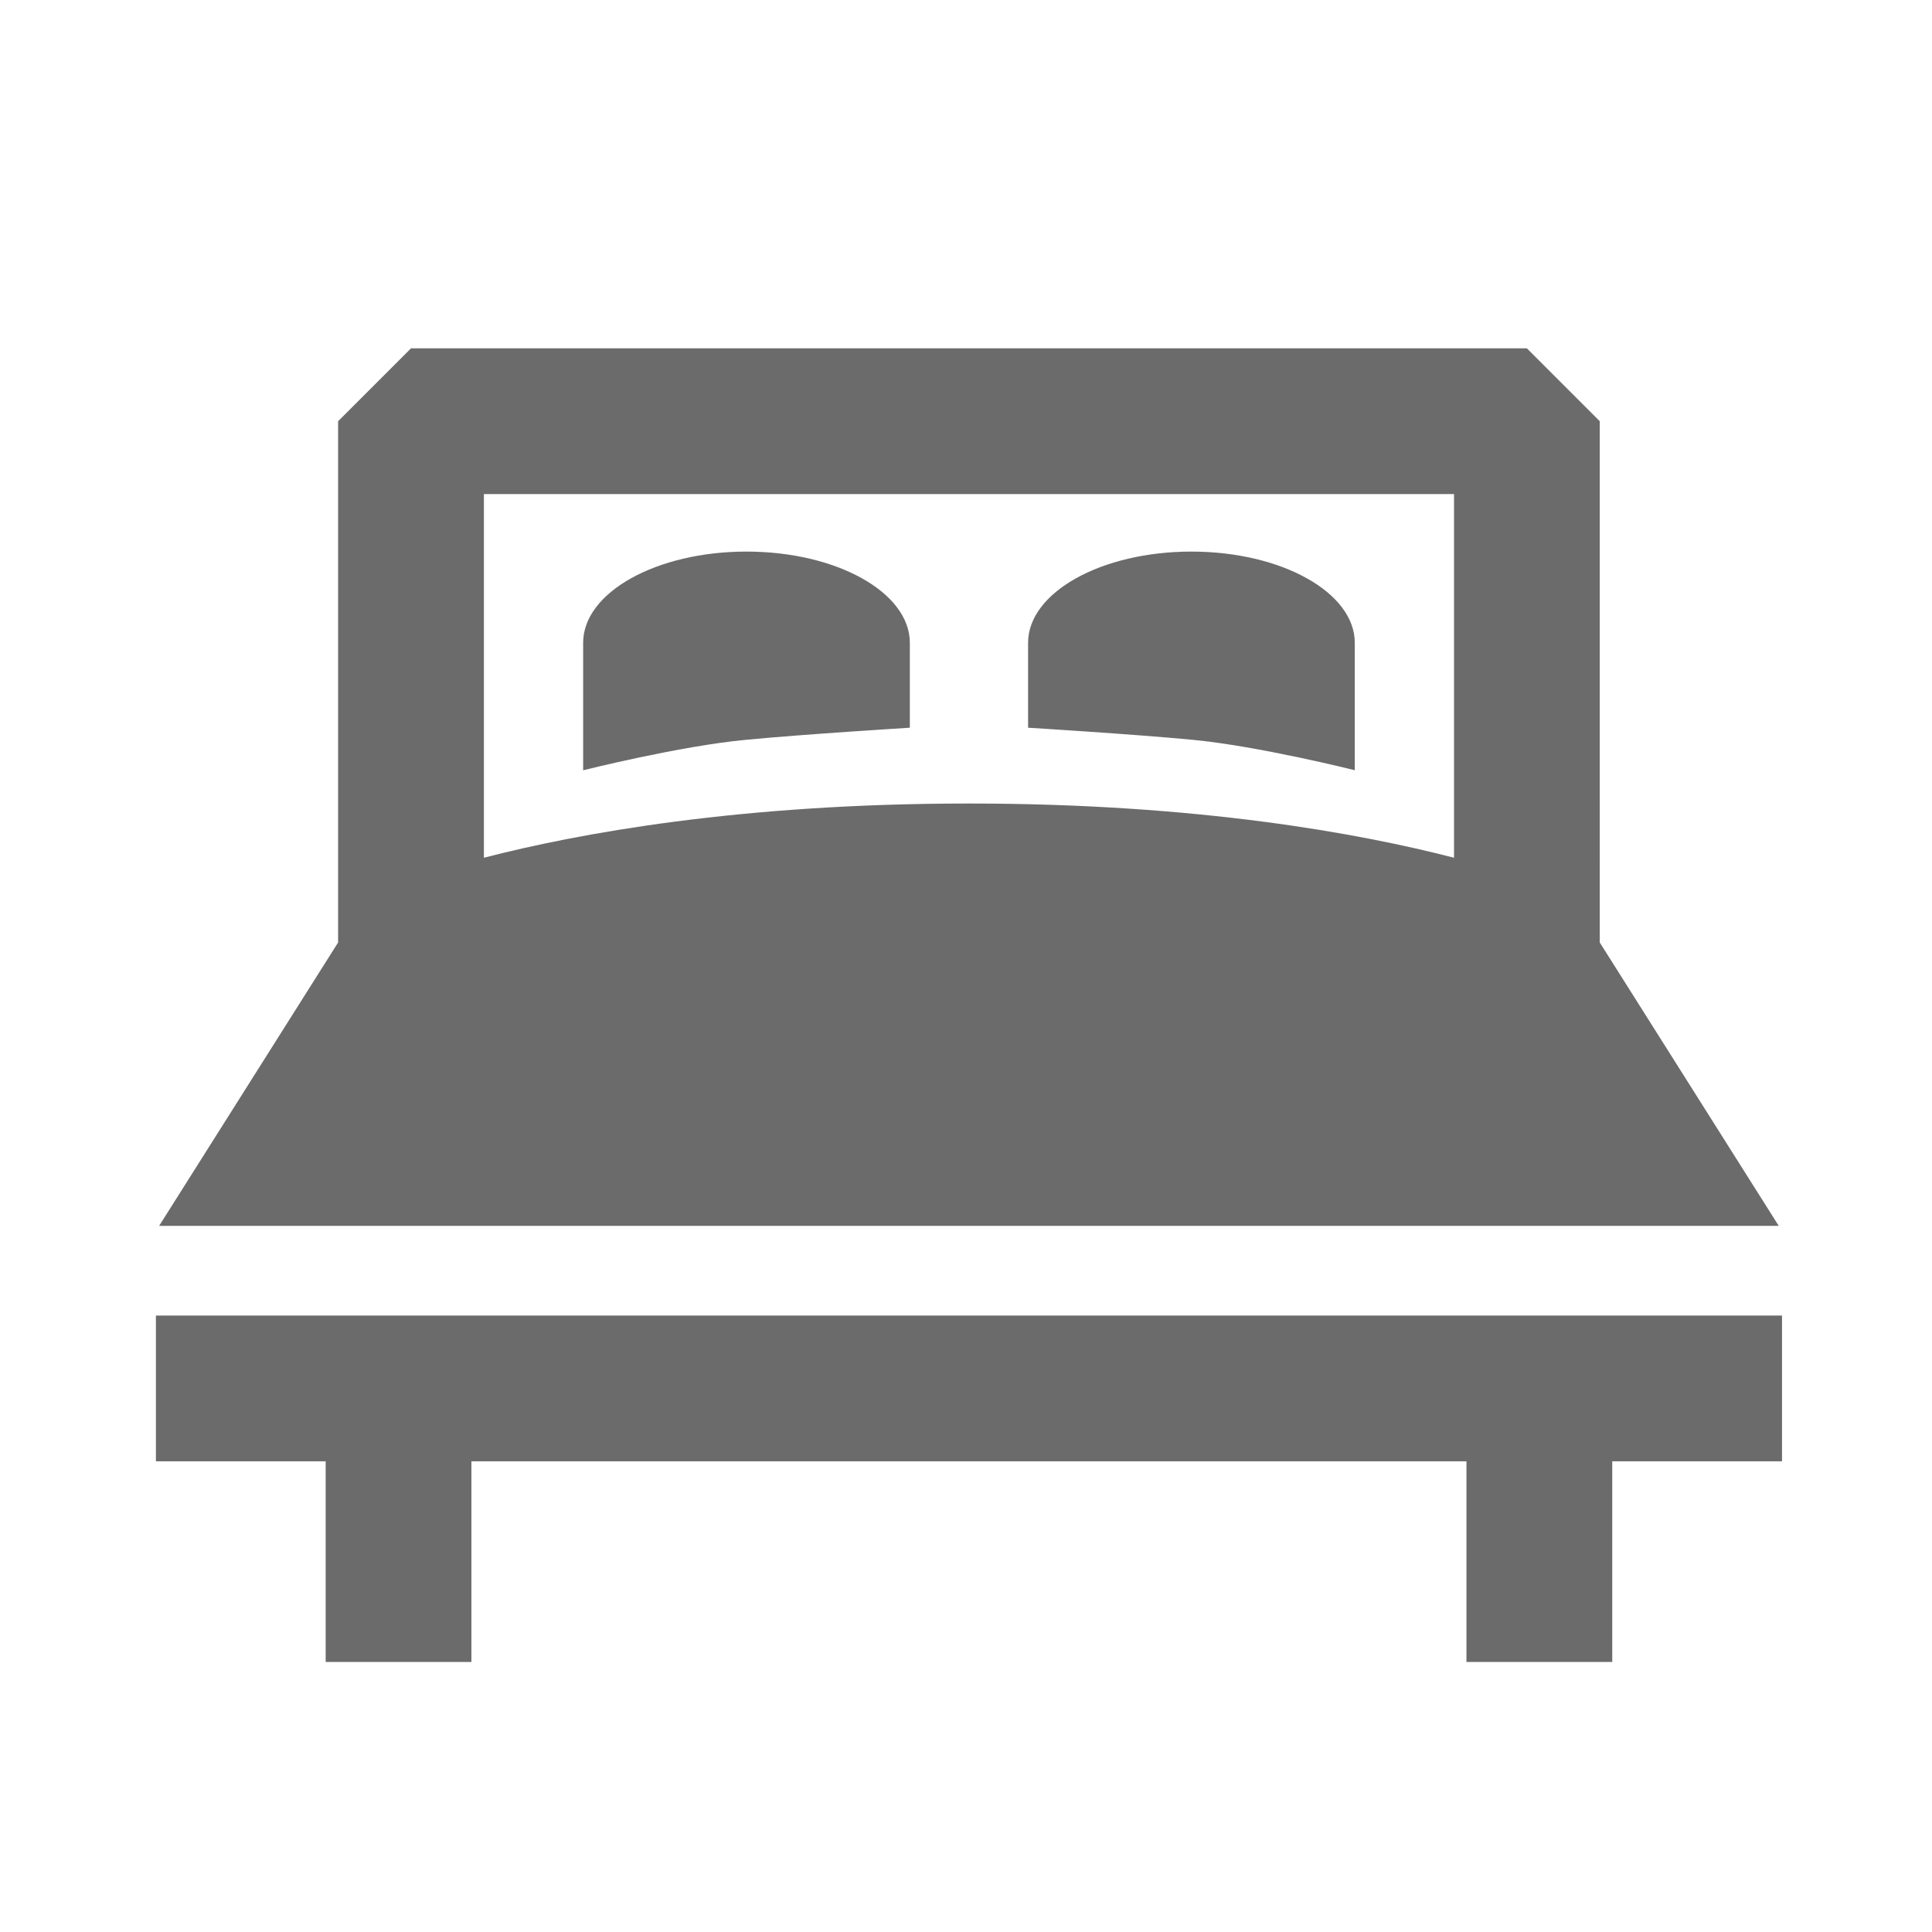
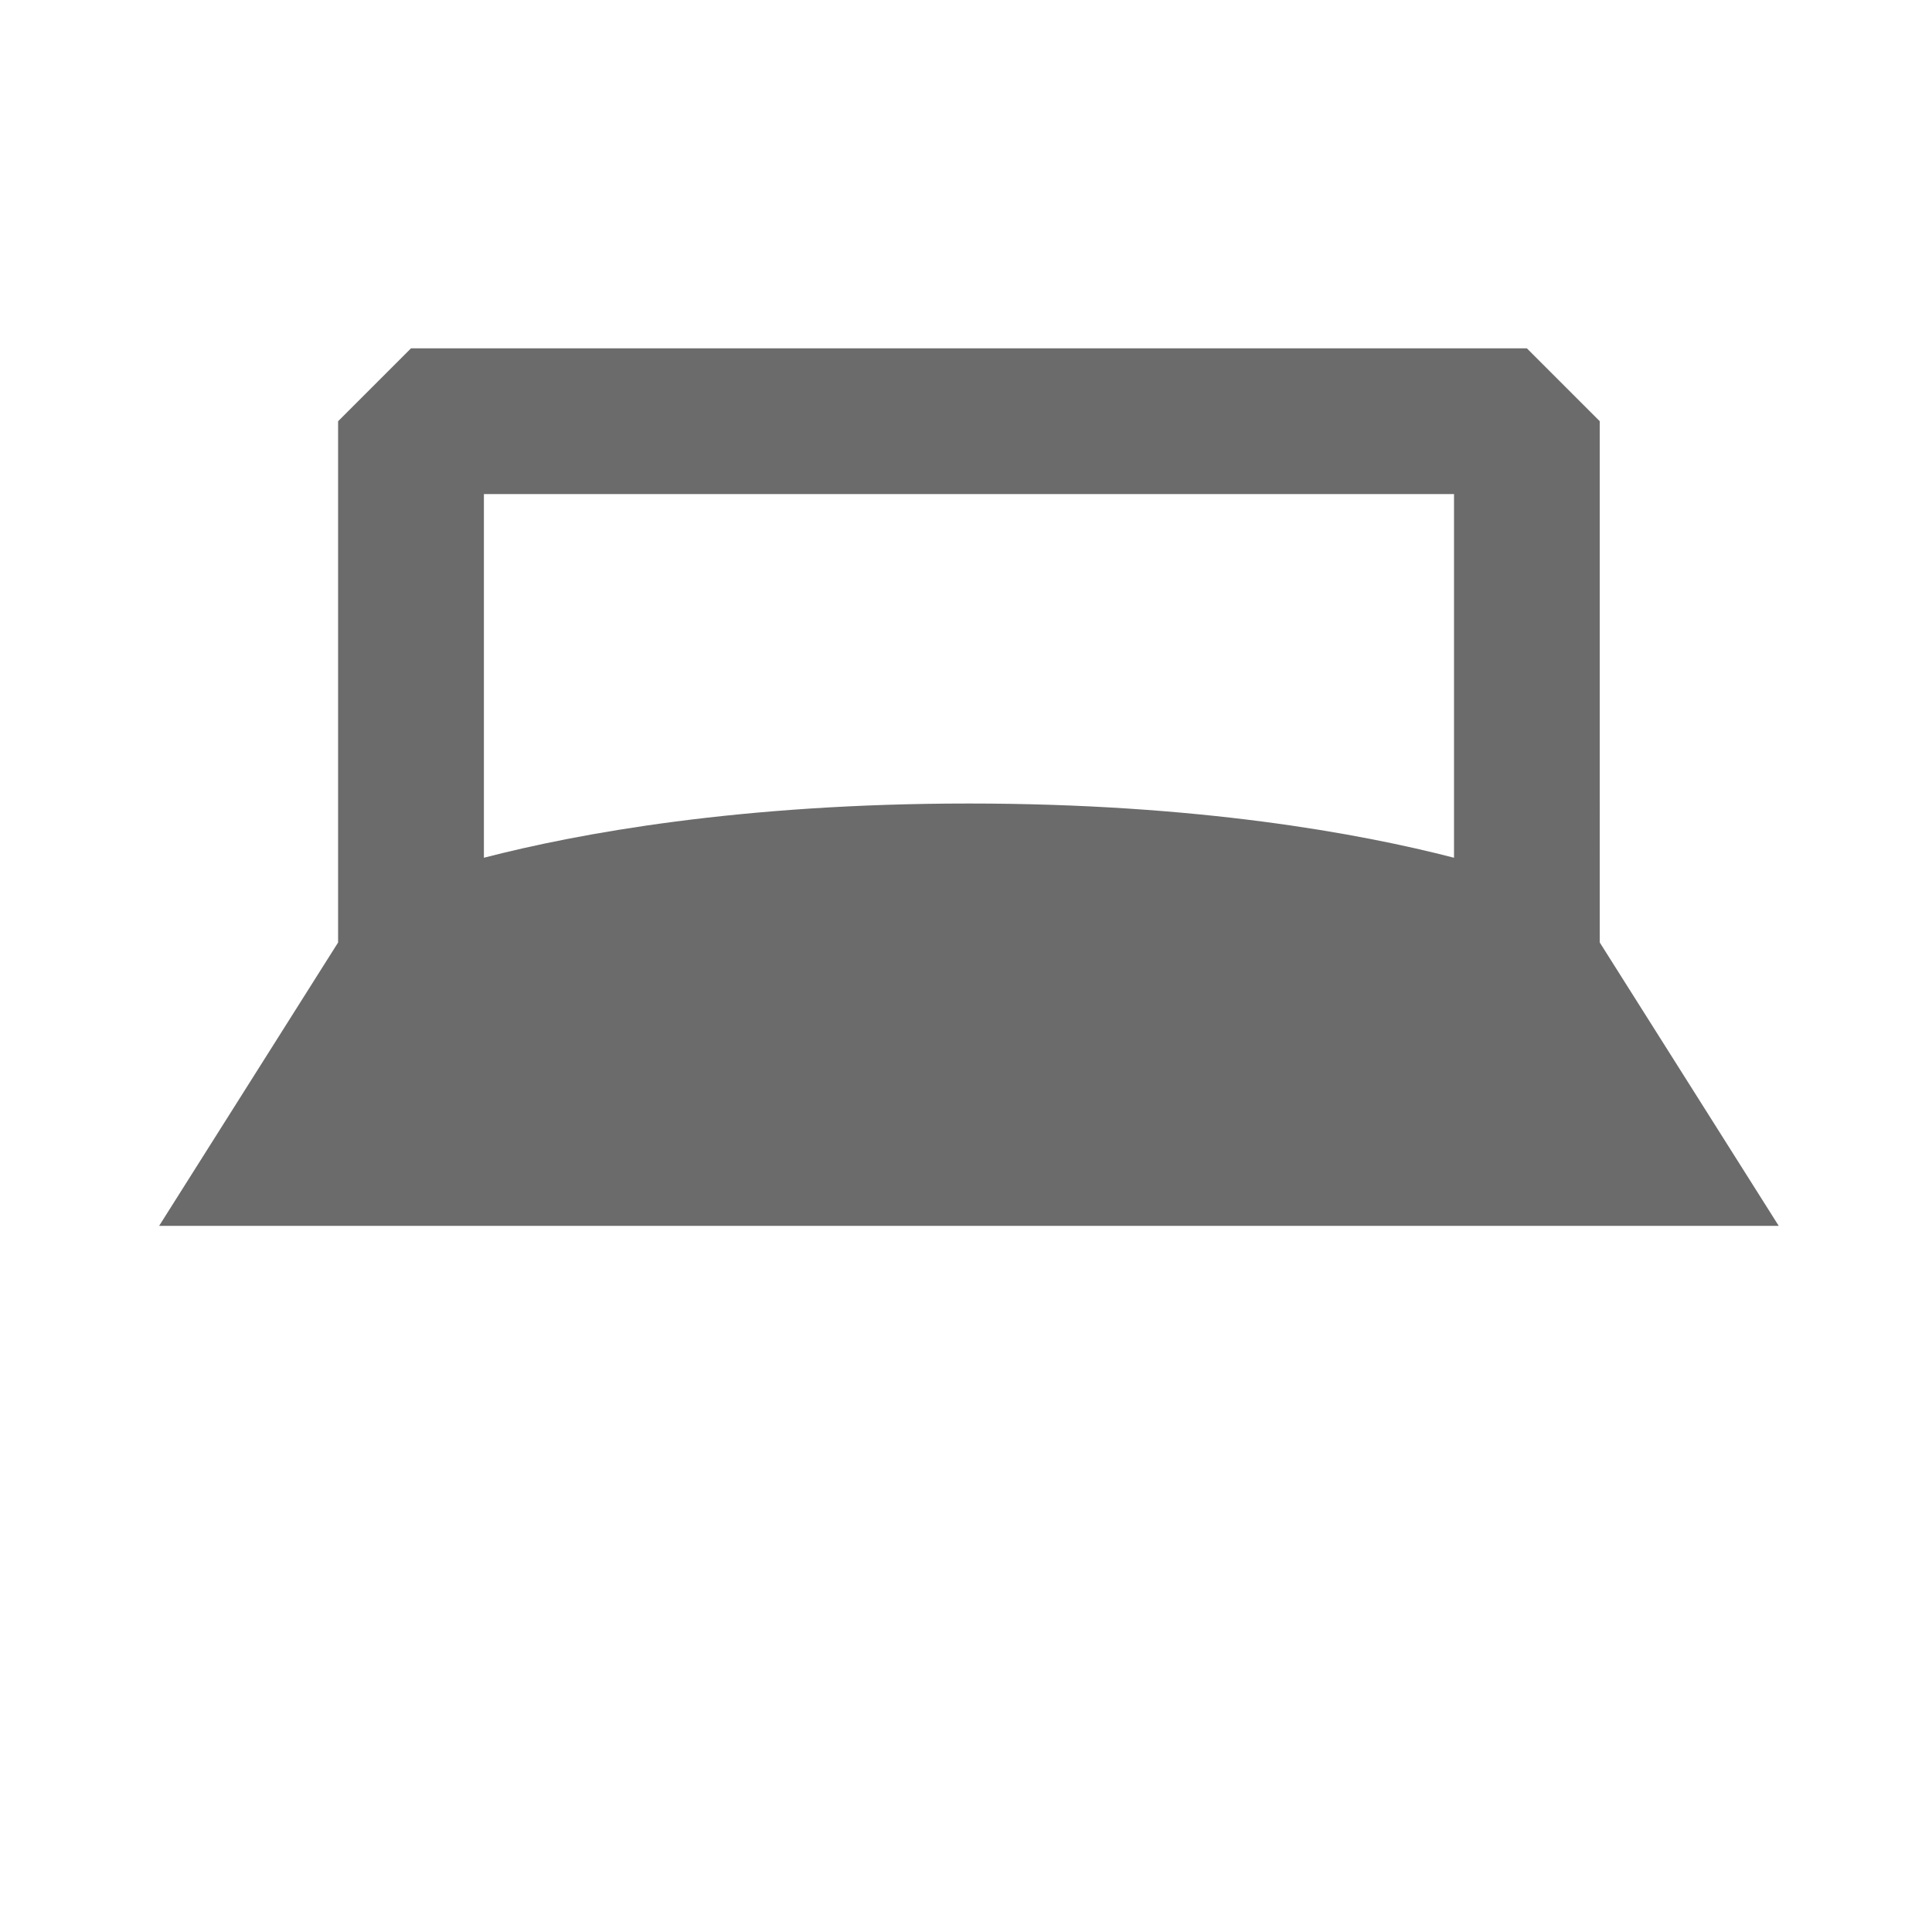
<svg xmlns="http://www.w3.org/2000/svg" version="1.1" id="Layer_1" x="0px" y="0px" width="30px" height="30px" viewBox="0 0 30 30" enable-background="new 0 0 30 30" xml:space="preserve">
  <g>
    <g>
      <path fill="#6B6B6B" d="M27.62,19.035l-2.779-4.4V6.541l-1.132-1.132H6.382L5.25,6.541v8.094l-2.779,4.4H27.62z M22.578,7.672    v5.647c-1.459-0.377-3.978-0.842-7.533-0.842s-6.074,0.465-7.531,0.842V7.672H22.578z" />
-       <polygon fill="#6B6B6B" points="2.421,20.428 2.421,22.691 5.057,22.691 5.057,25.807 7.32,25.807 7.32,22.691 22.771,22.691     22.771,25.807 25.035,25.807 25.035,22.691 27.671,22.691 27.671,20.428   " />
-       <path fill="#6B6B6B" d="M14.128,11.3V9.982c0-0.782-1.135-1.417-2.537-1.417c-1.4,0-2.536,0.635-2.536,1.417v1.979    c0,0,1.496-0.376,2.525-0.473C12.505,11.399,14.128,11.3,14.128,11.3z" />
-       <path fill="#6B6B6B" d="M21.037,11.96V9.982c0-0.782-1.136-1.417-2.537-1.417c-1.4,0-2.536,0.635-2.536,1.417V11.3    c0,0,1.623,0.099,2.547,0.187C19.54,11.584,21.037,11.96,21.037,11.96z" />
    </g>
  </g>
</svg>